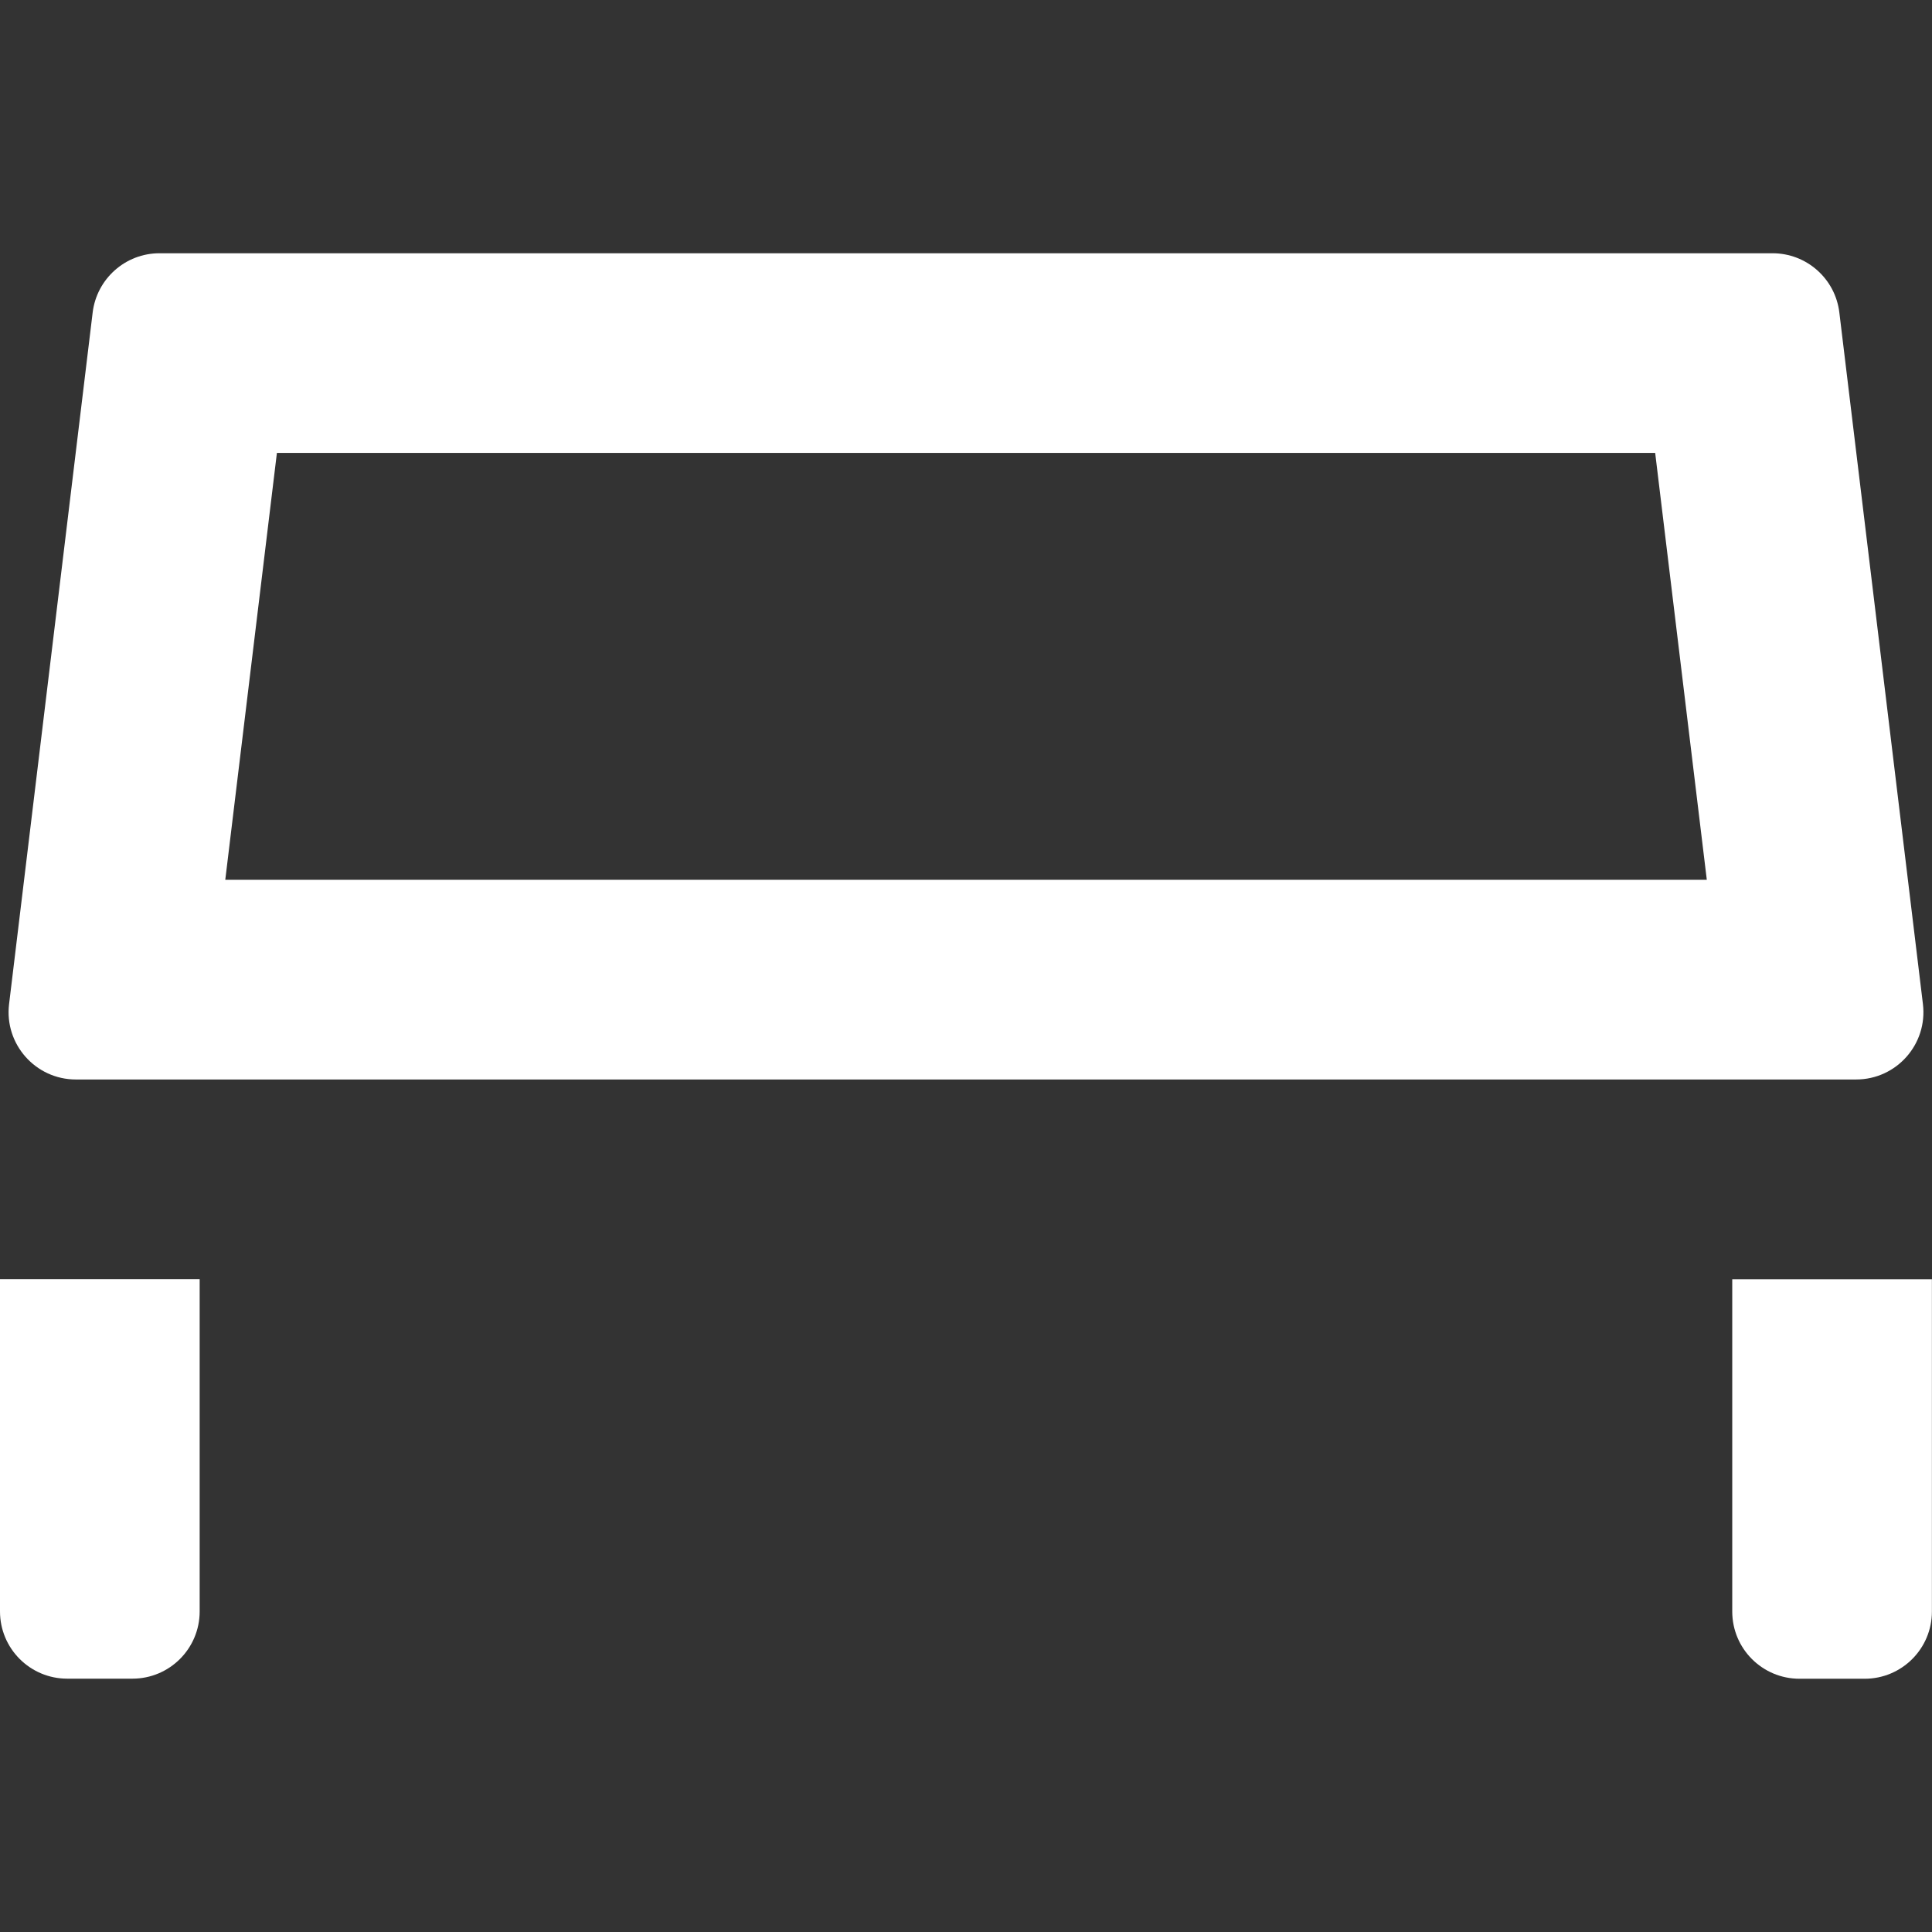
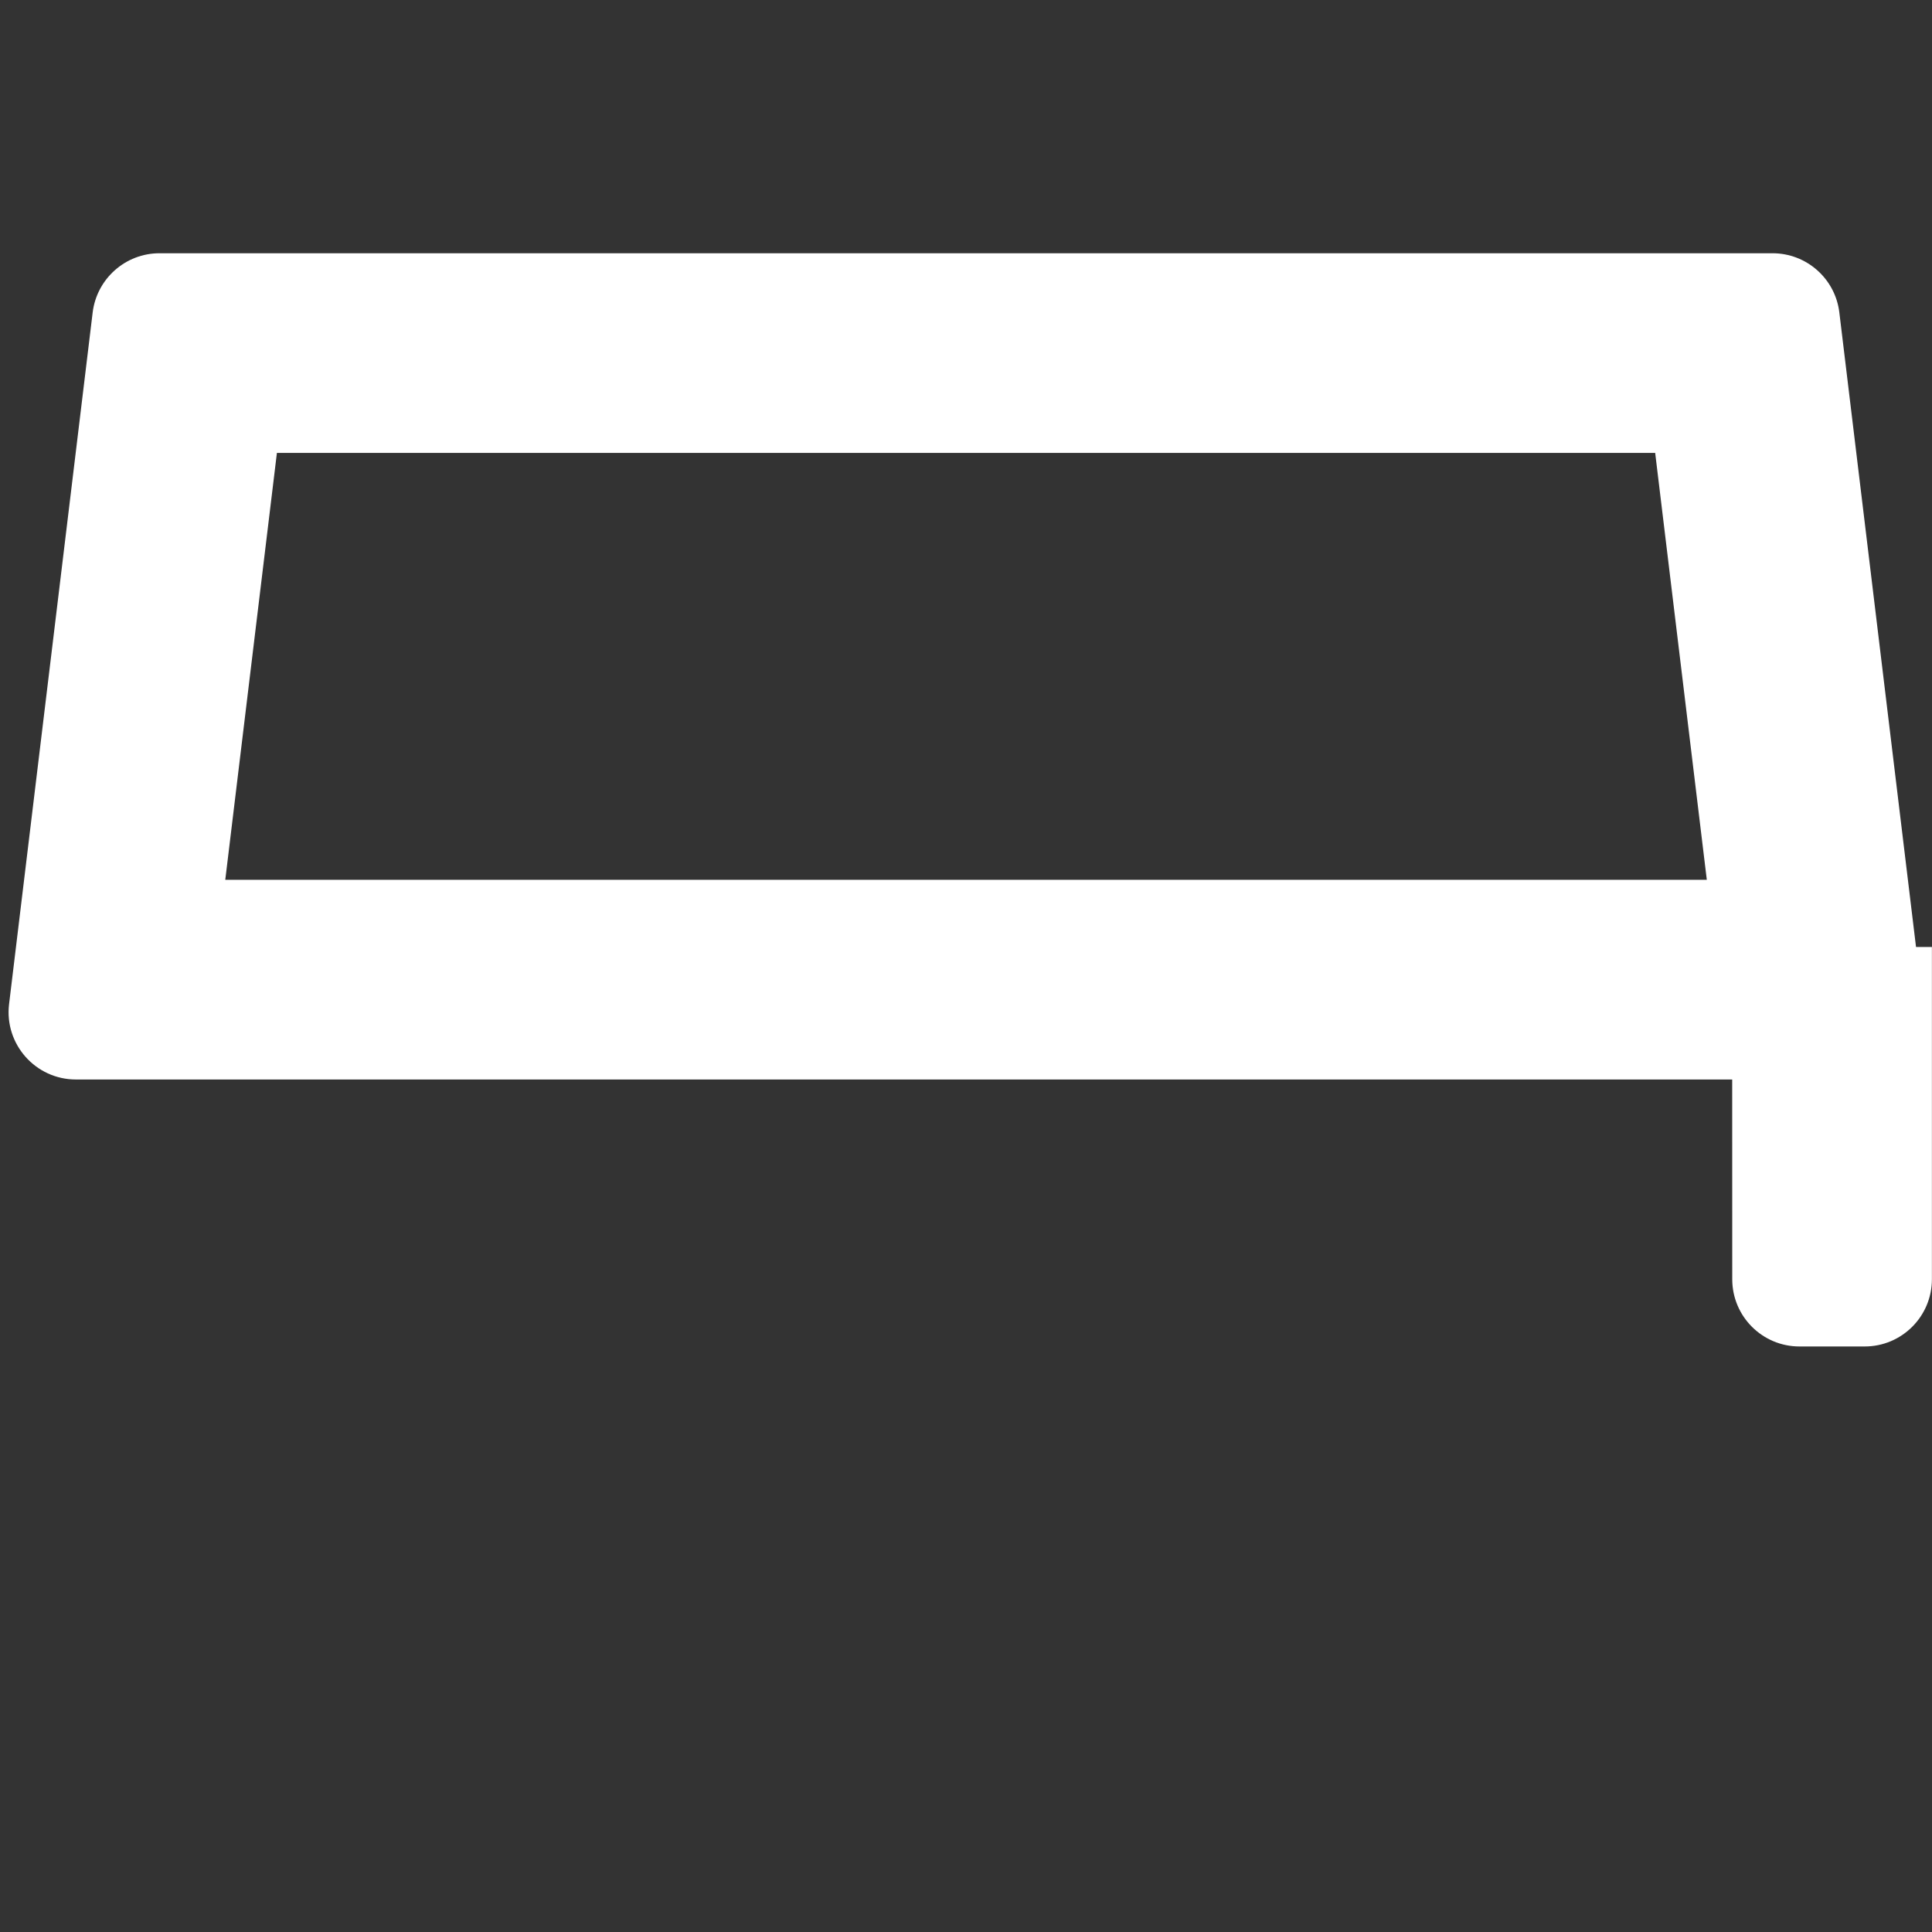
<svg xmlns="http://www.w3.org/2000/svg" viewBox="0 0 227.87 227.87" data-name="Calque 2" id="Calque_2">
  <rect x="0" y="0" width="227.87" height="227.87" fill="#333333" stroke="none" />
  <defs>
    <style>
      .cls-1 {
        fill: none;
      }

      .cls-2 {
        fill: #fff;
      }
    </style>
  </defs>
  <g data-name="Calque 1" id="Calque_1-2">
-     <rect height="227.87" width="227.87" class="cls-1" />
    <g>
      <path d="M8.95,127.32H218.92c4.76,0,8.45-4.16,7.88-8.89l-9.86-81.58c-.48-3.98-3.86-6.98-7.88-6.98H18.81c-4.01,0-7.39,3-7.88,6.98L1.07,118.43c-.57,4.72,3.12,8.89,7.88,8.89ZM32.65,53.42H195.22l6.09,50.35H26.57l6.09-50.35Z" class="cls-2" />
-       <path d="M0,190.06c0,4.38,3.55,7.93,7.93,7.93h7.69c4.38,0,7.93-3.55,7.93-7.93v-39.19H0v39.19Z" class="cls-2" />
-       <path d="M204.31,150.88v39.19c0,4.38,3.55,7.93,7.93,7.93h7.69c4.38,0,7.93-3.55,7.93-7.93v-39.19h-23.56Z" class="cls-2" />
+       <path d="M204.31,150.88c0,4.38,3.55,7.93,7.93,7.93h7.69c4.38,0,7.93-3.55,7.93-7.93v-39.19h-23.56Z" class="cls-2" />
    </g>
  </g>
</svg>